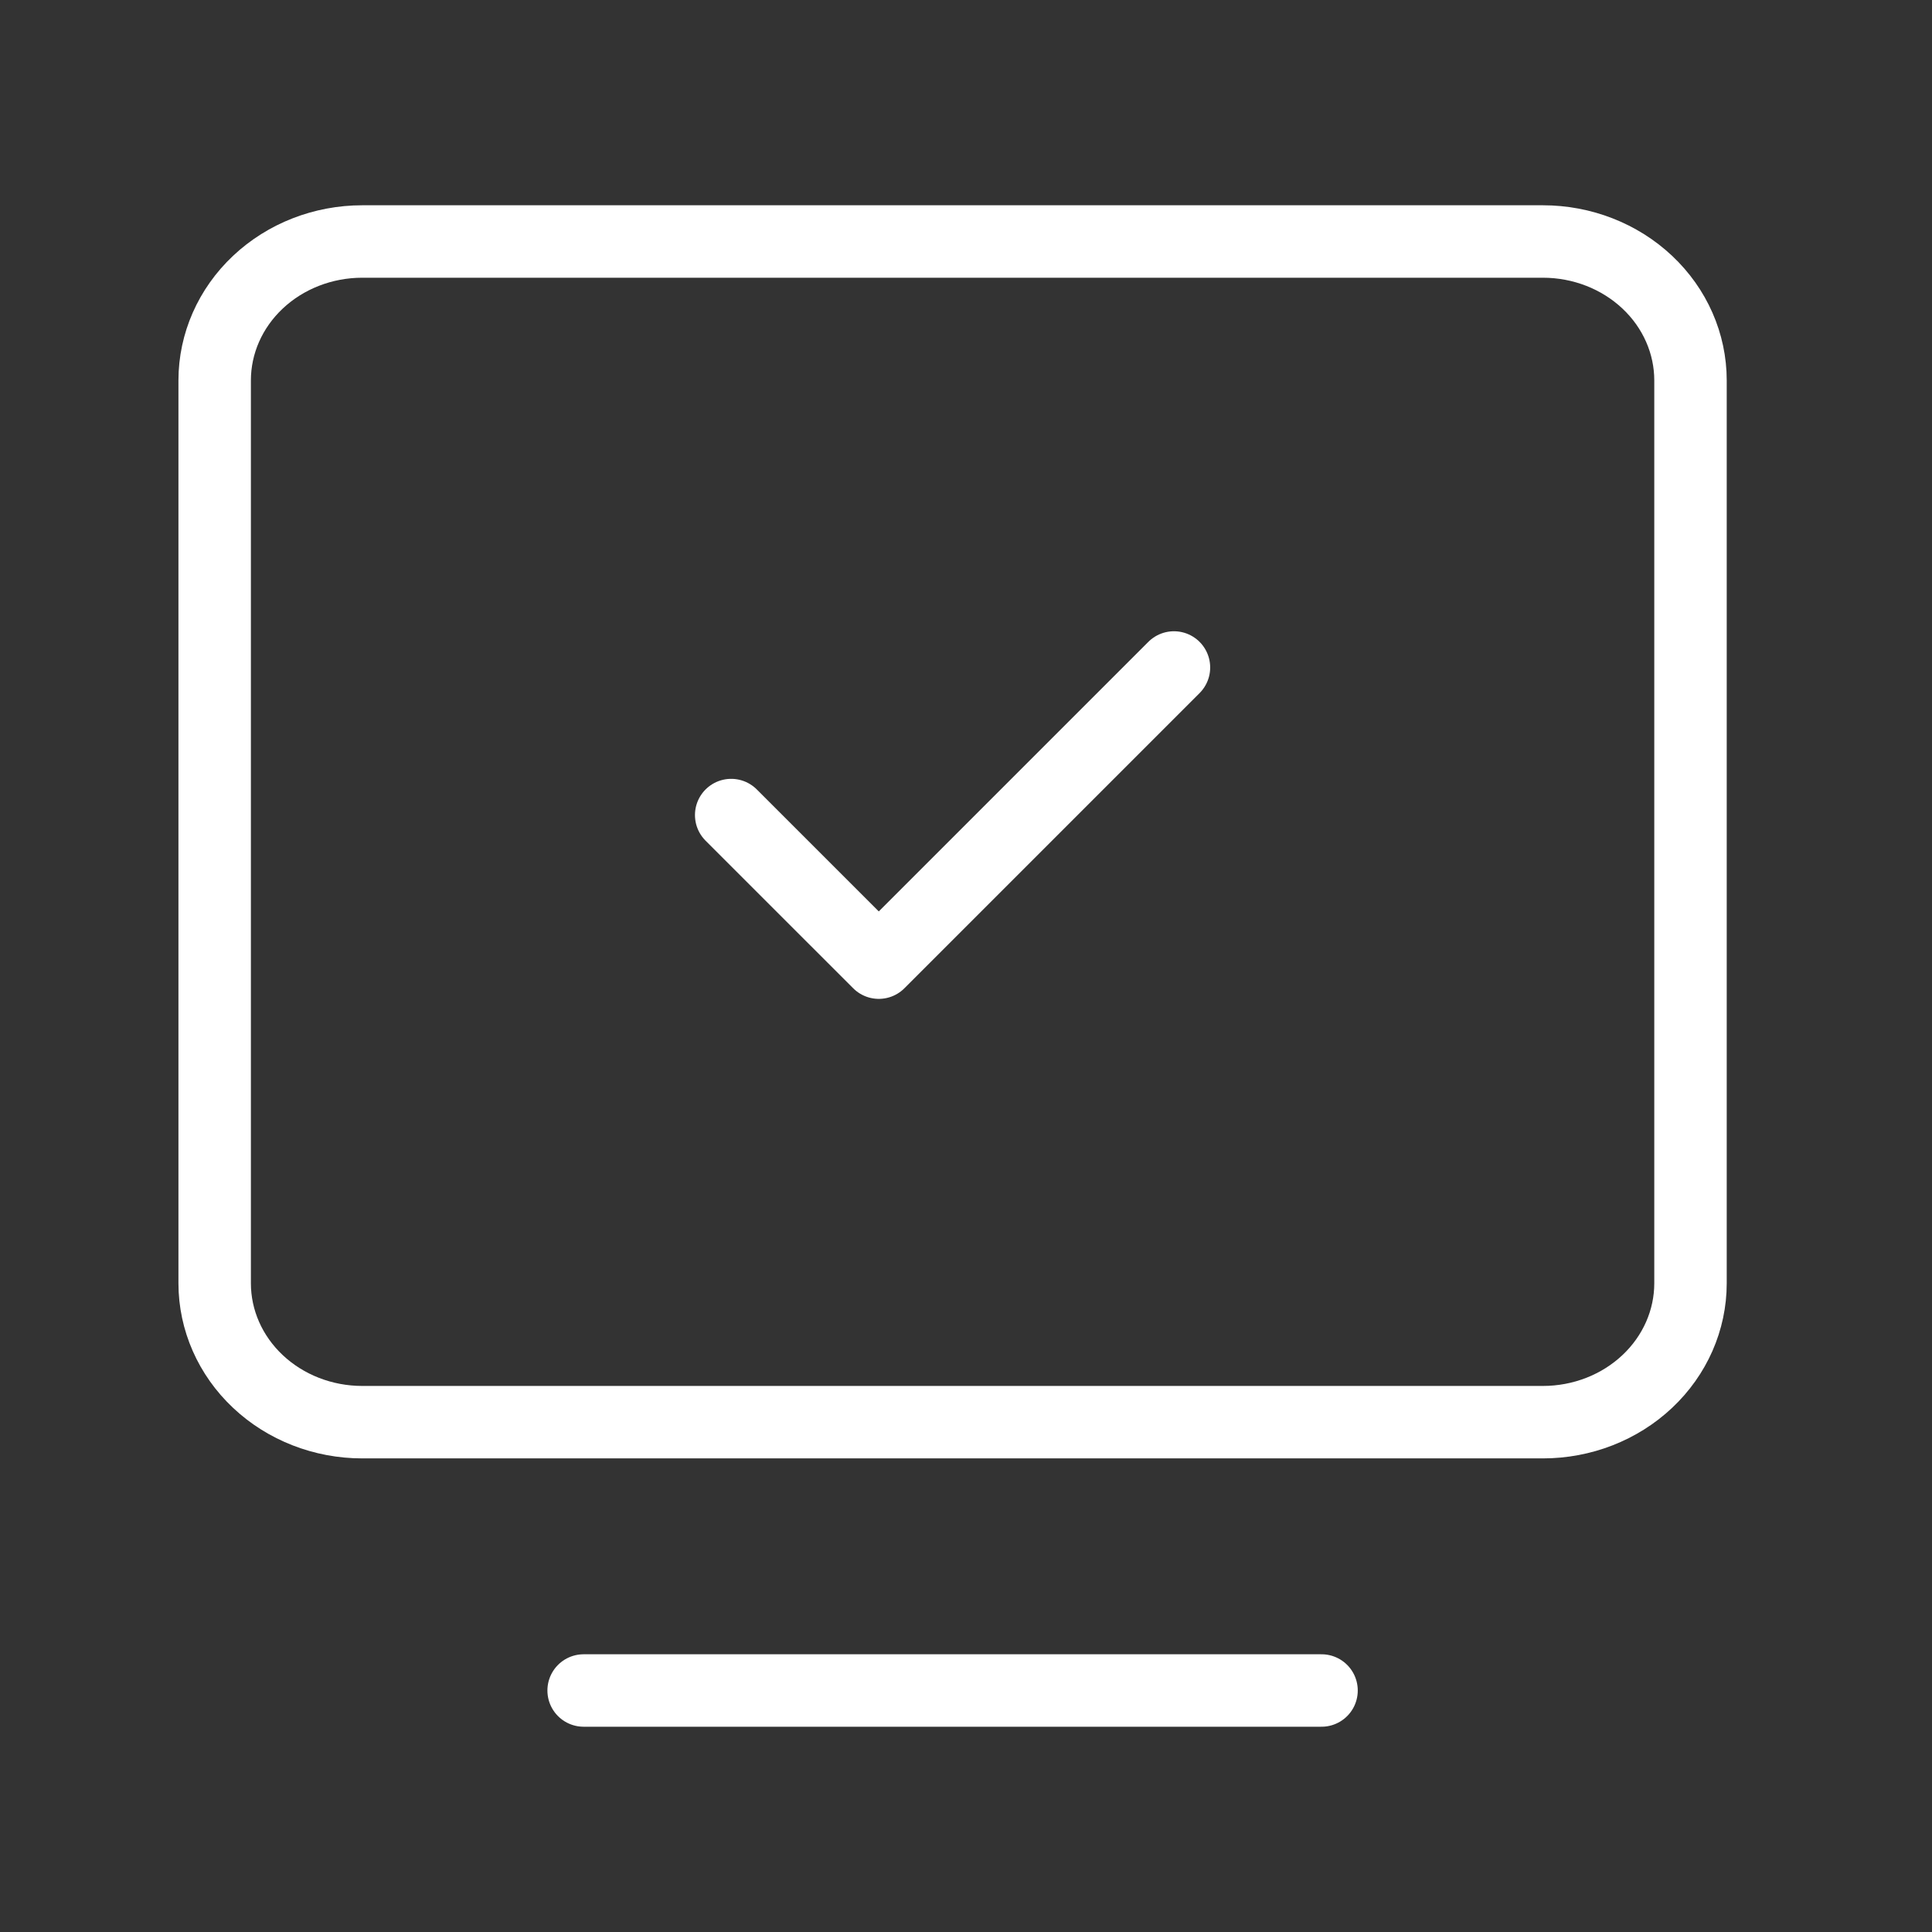
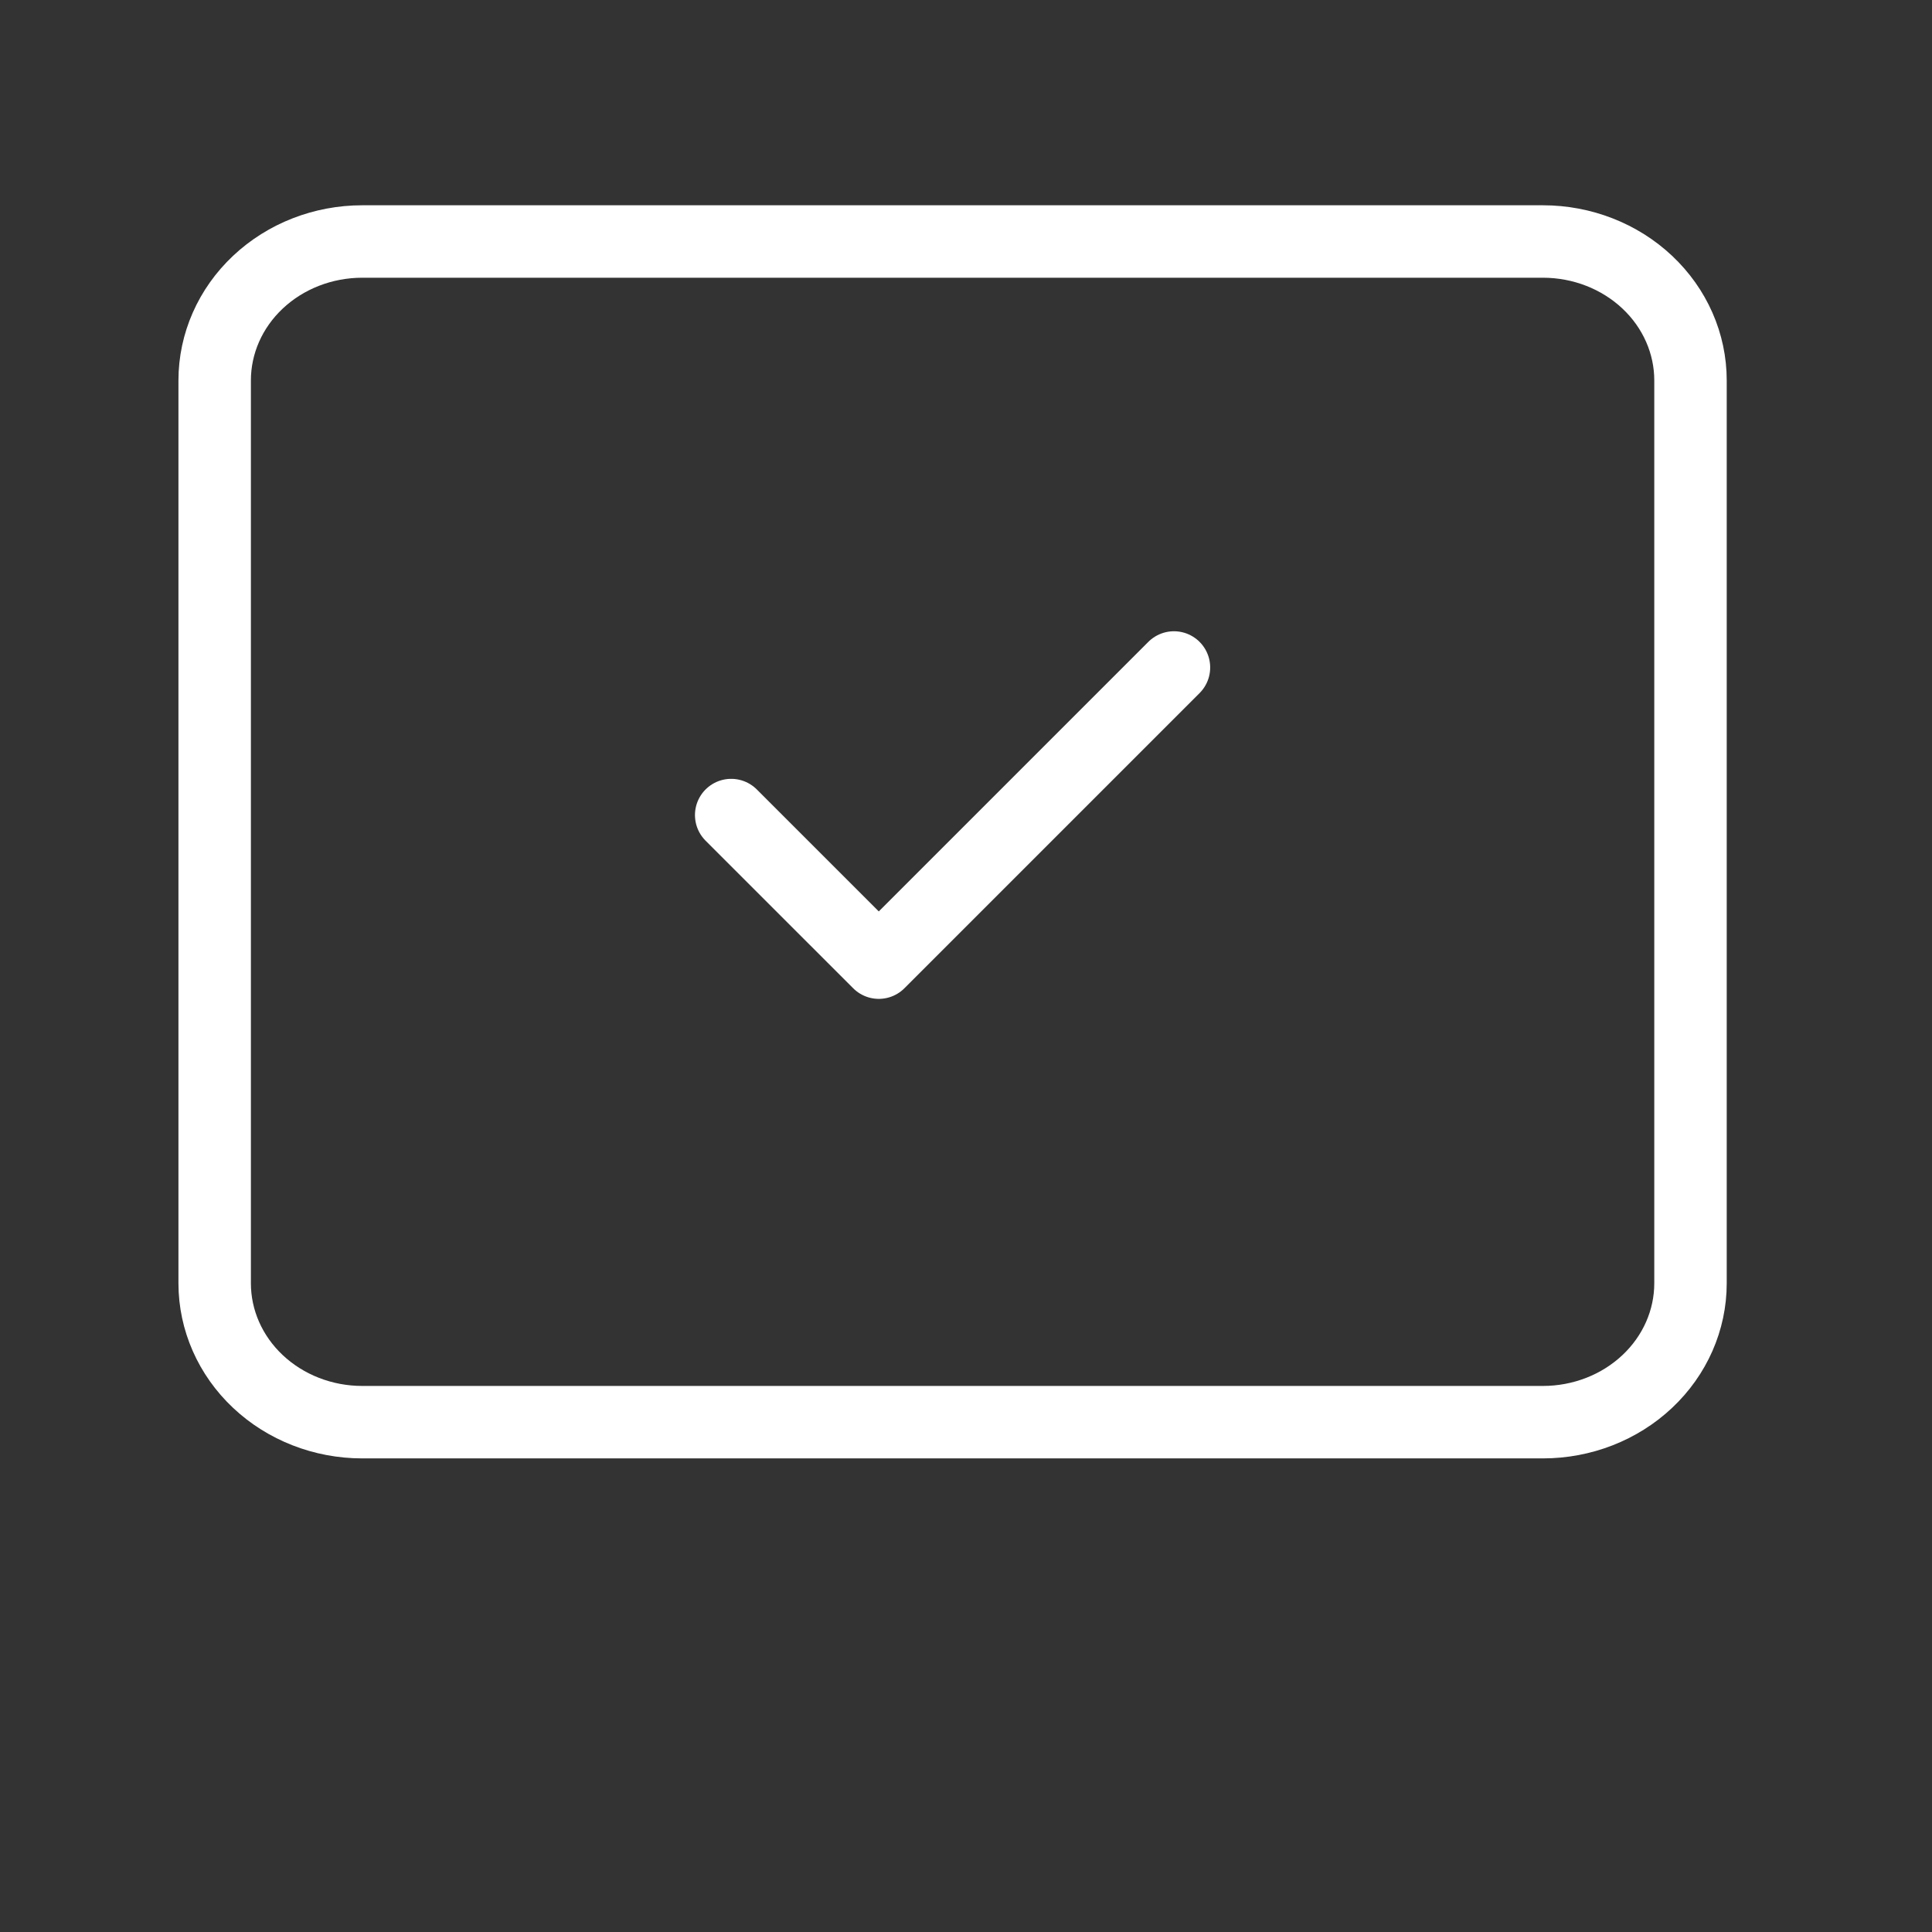
<svg xmlns="http://www.w3.org/2000/svg" width="80" height="80" viewBox="0 0 80 80" fill="none">
  <rect x="0" y="0" width="80" height="80" fill="#333333" stroke="none" />
-   <path d="M24.167 70H54.722" stroke="white" stroke-width="3" stroke-linecap="round" stroke-linejoin="round" />
  <path d="M8.889 53.137V15.752C8.889 14.226 9.533 12.763 10.679 11.685C11.825 10.606 13.379 10 15 10H63.889C65.509 10 67.064 10.606 68.21 11.685C69.356 12.763 70 14.226 70 15.752V53.137C70 54.663 69.356 56.126 68.21 57.204C67.064 58.283 65.509 58.889 63.889 58.889H15C13.379 58.889 11.825 58.283 10.679 57.204C9.533 56.126 8.889 54.663 8.889 53.137Z" stroke="white" stroke-width="3" />
  <path d="M30.277 33.75L36.389 39.861L48.611 27.639" stroke="white" stroke-width="3" stroke-linecap="round" stroke-linejoin="round" />
</svg>